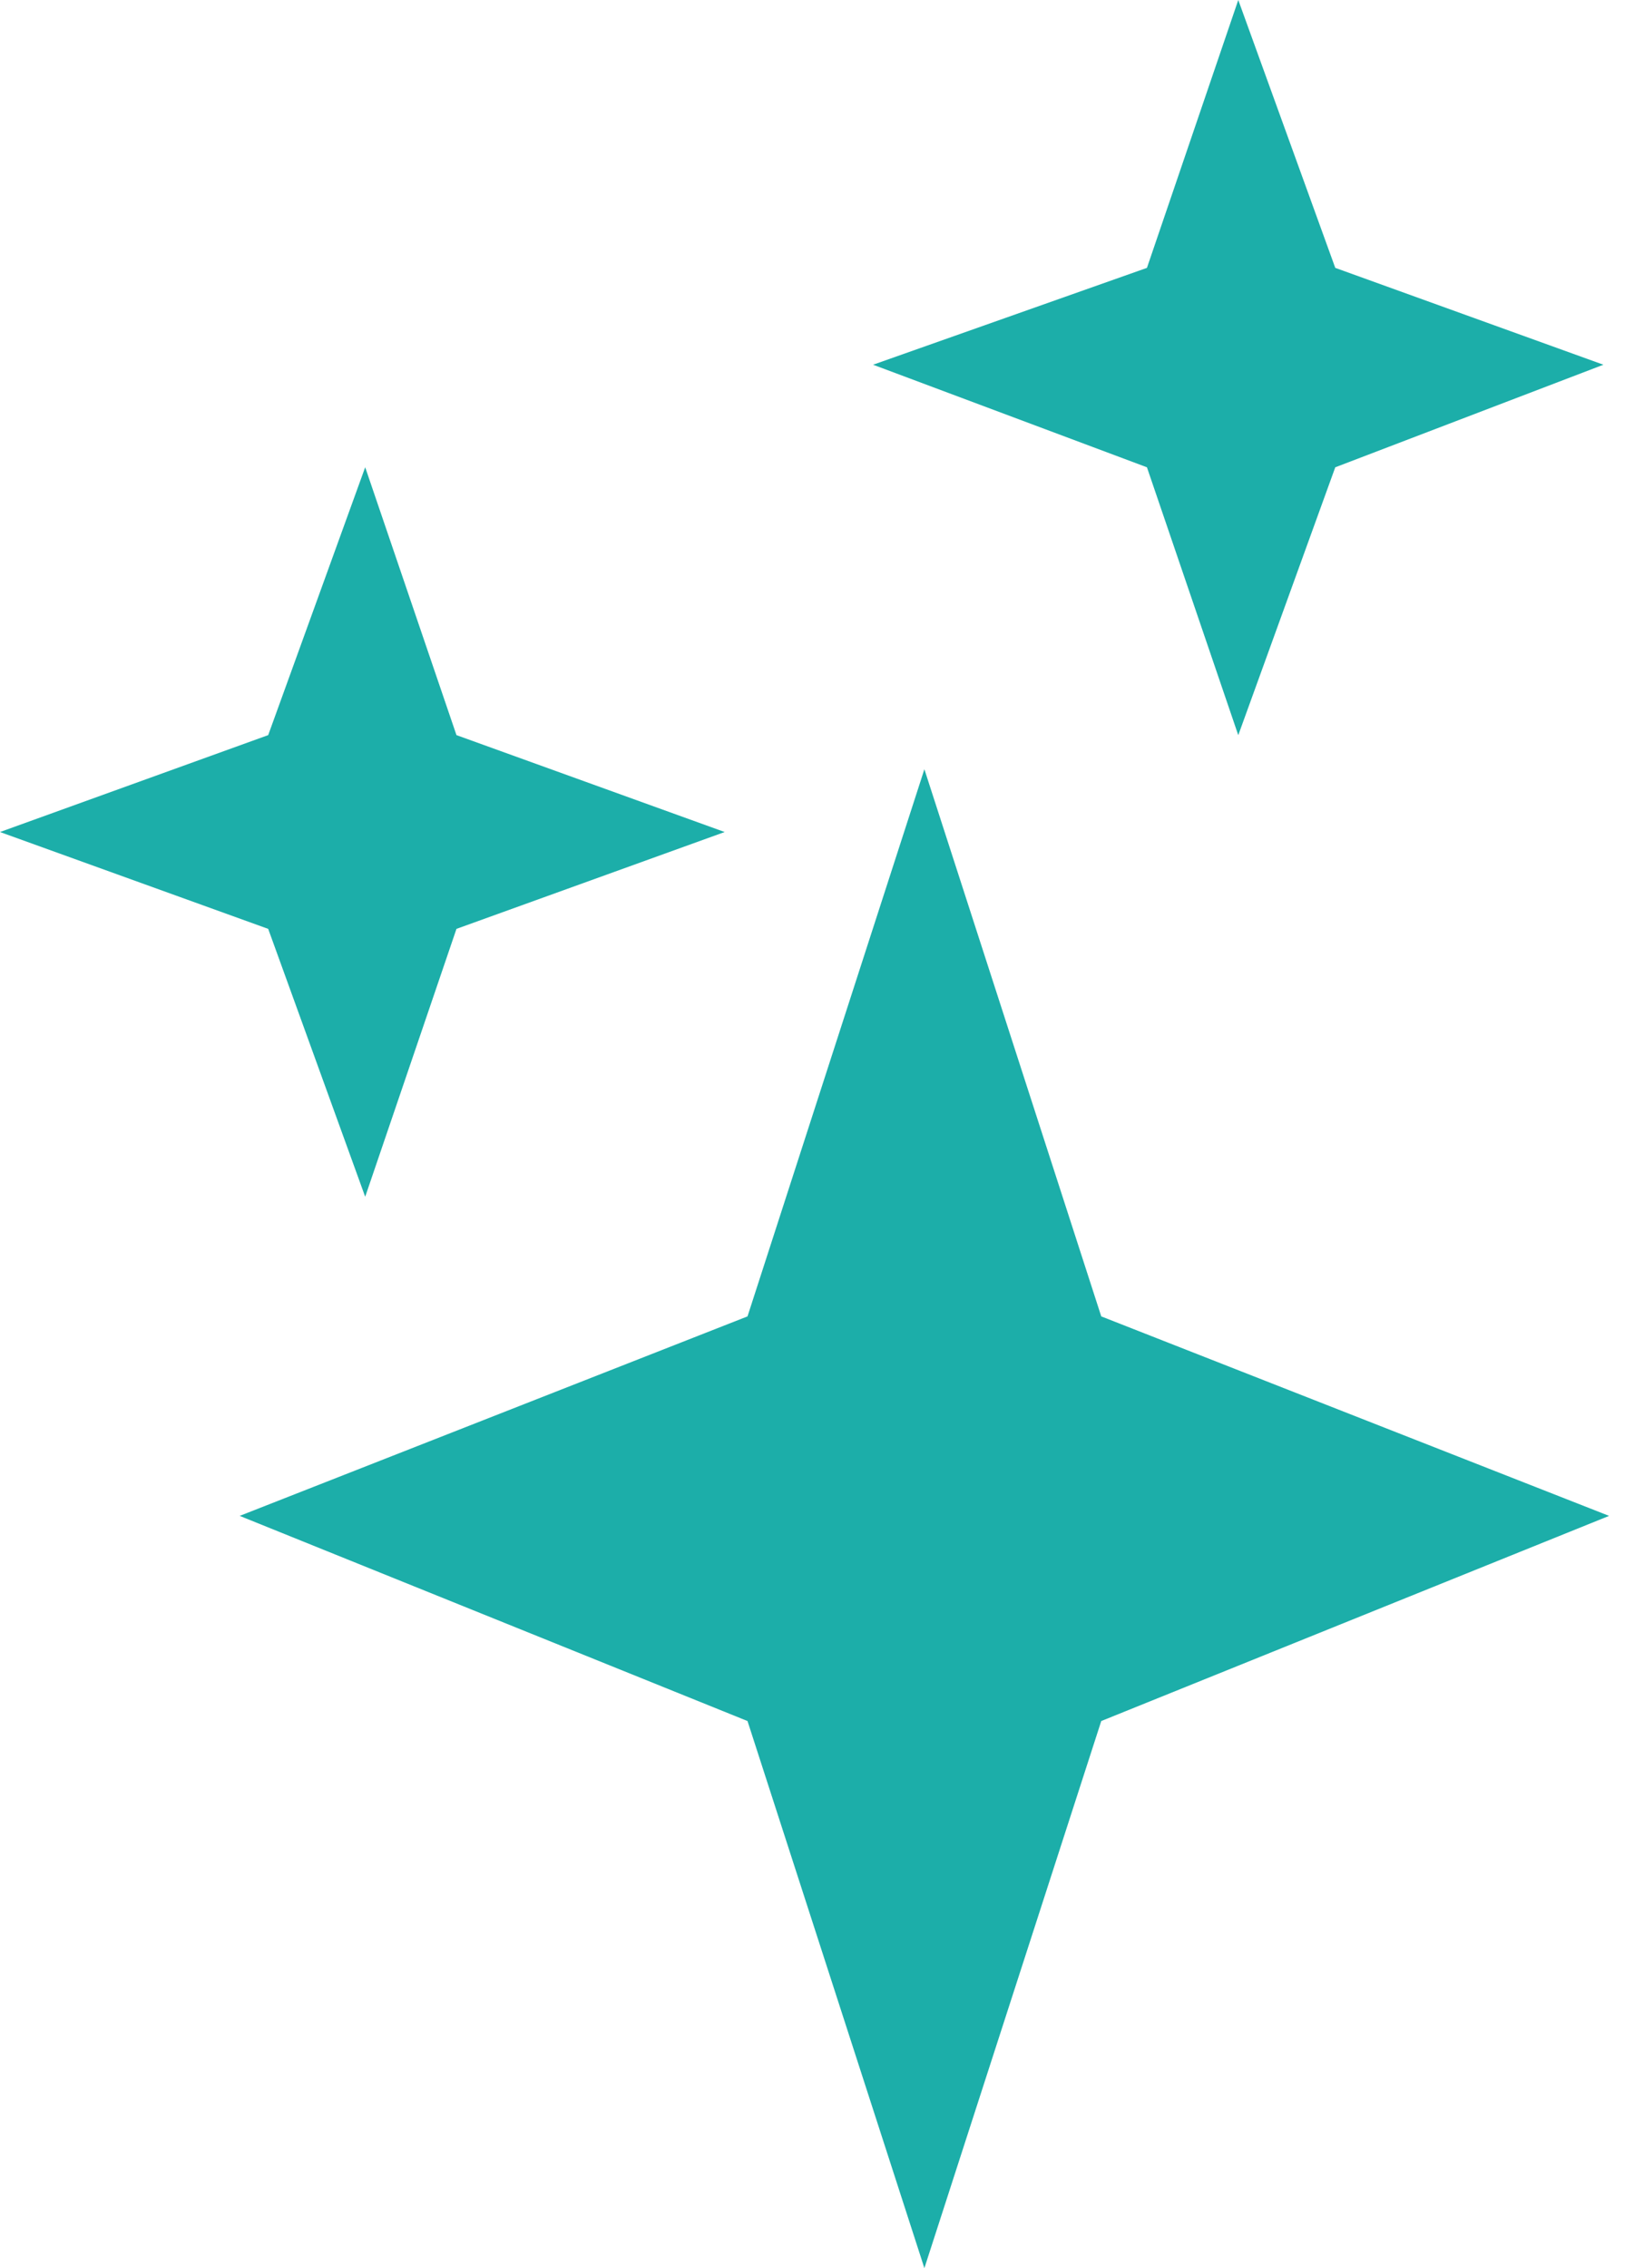
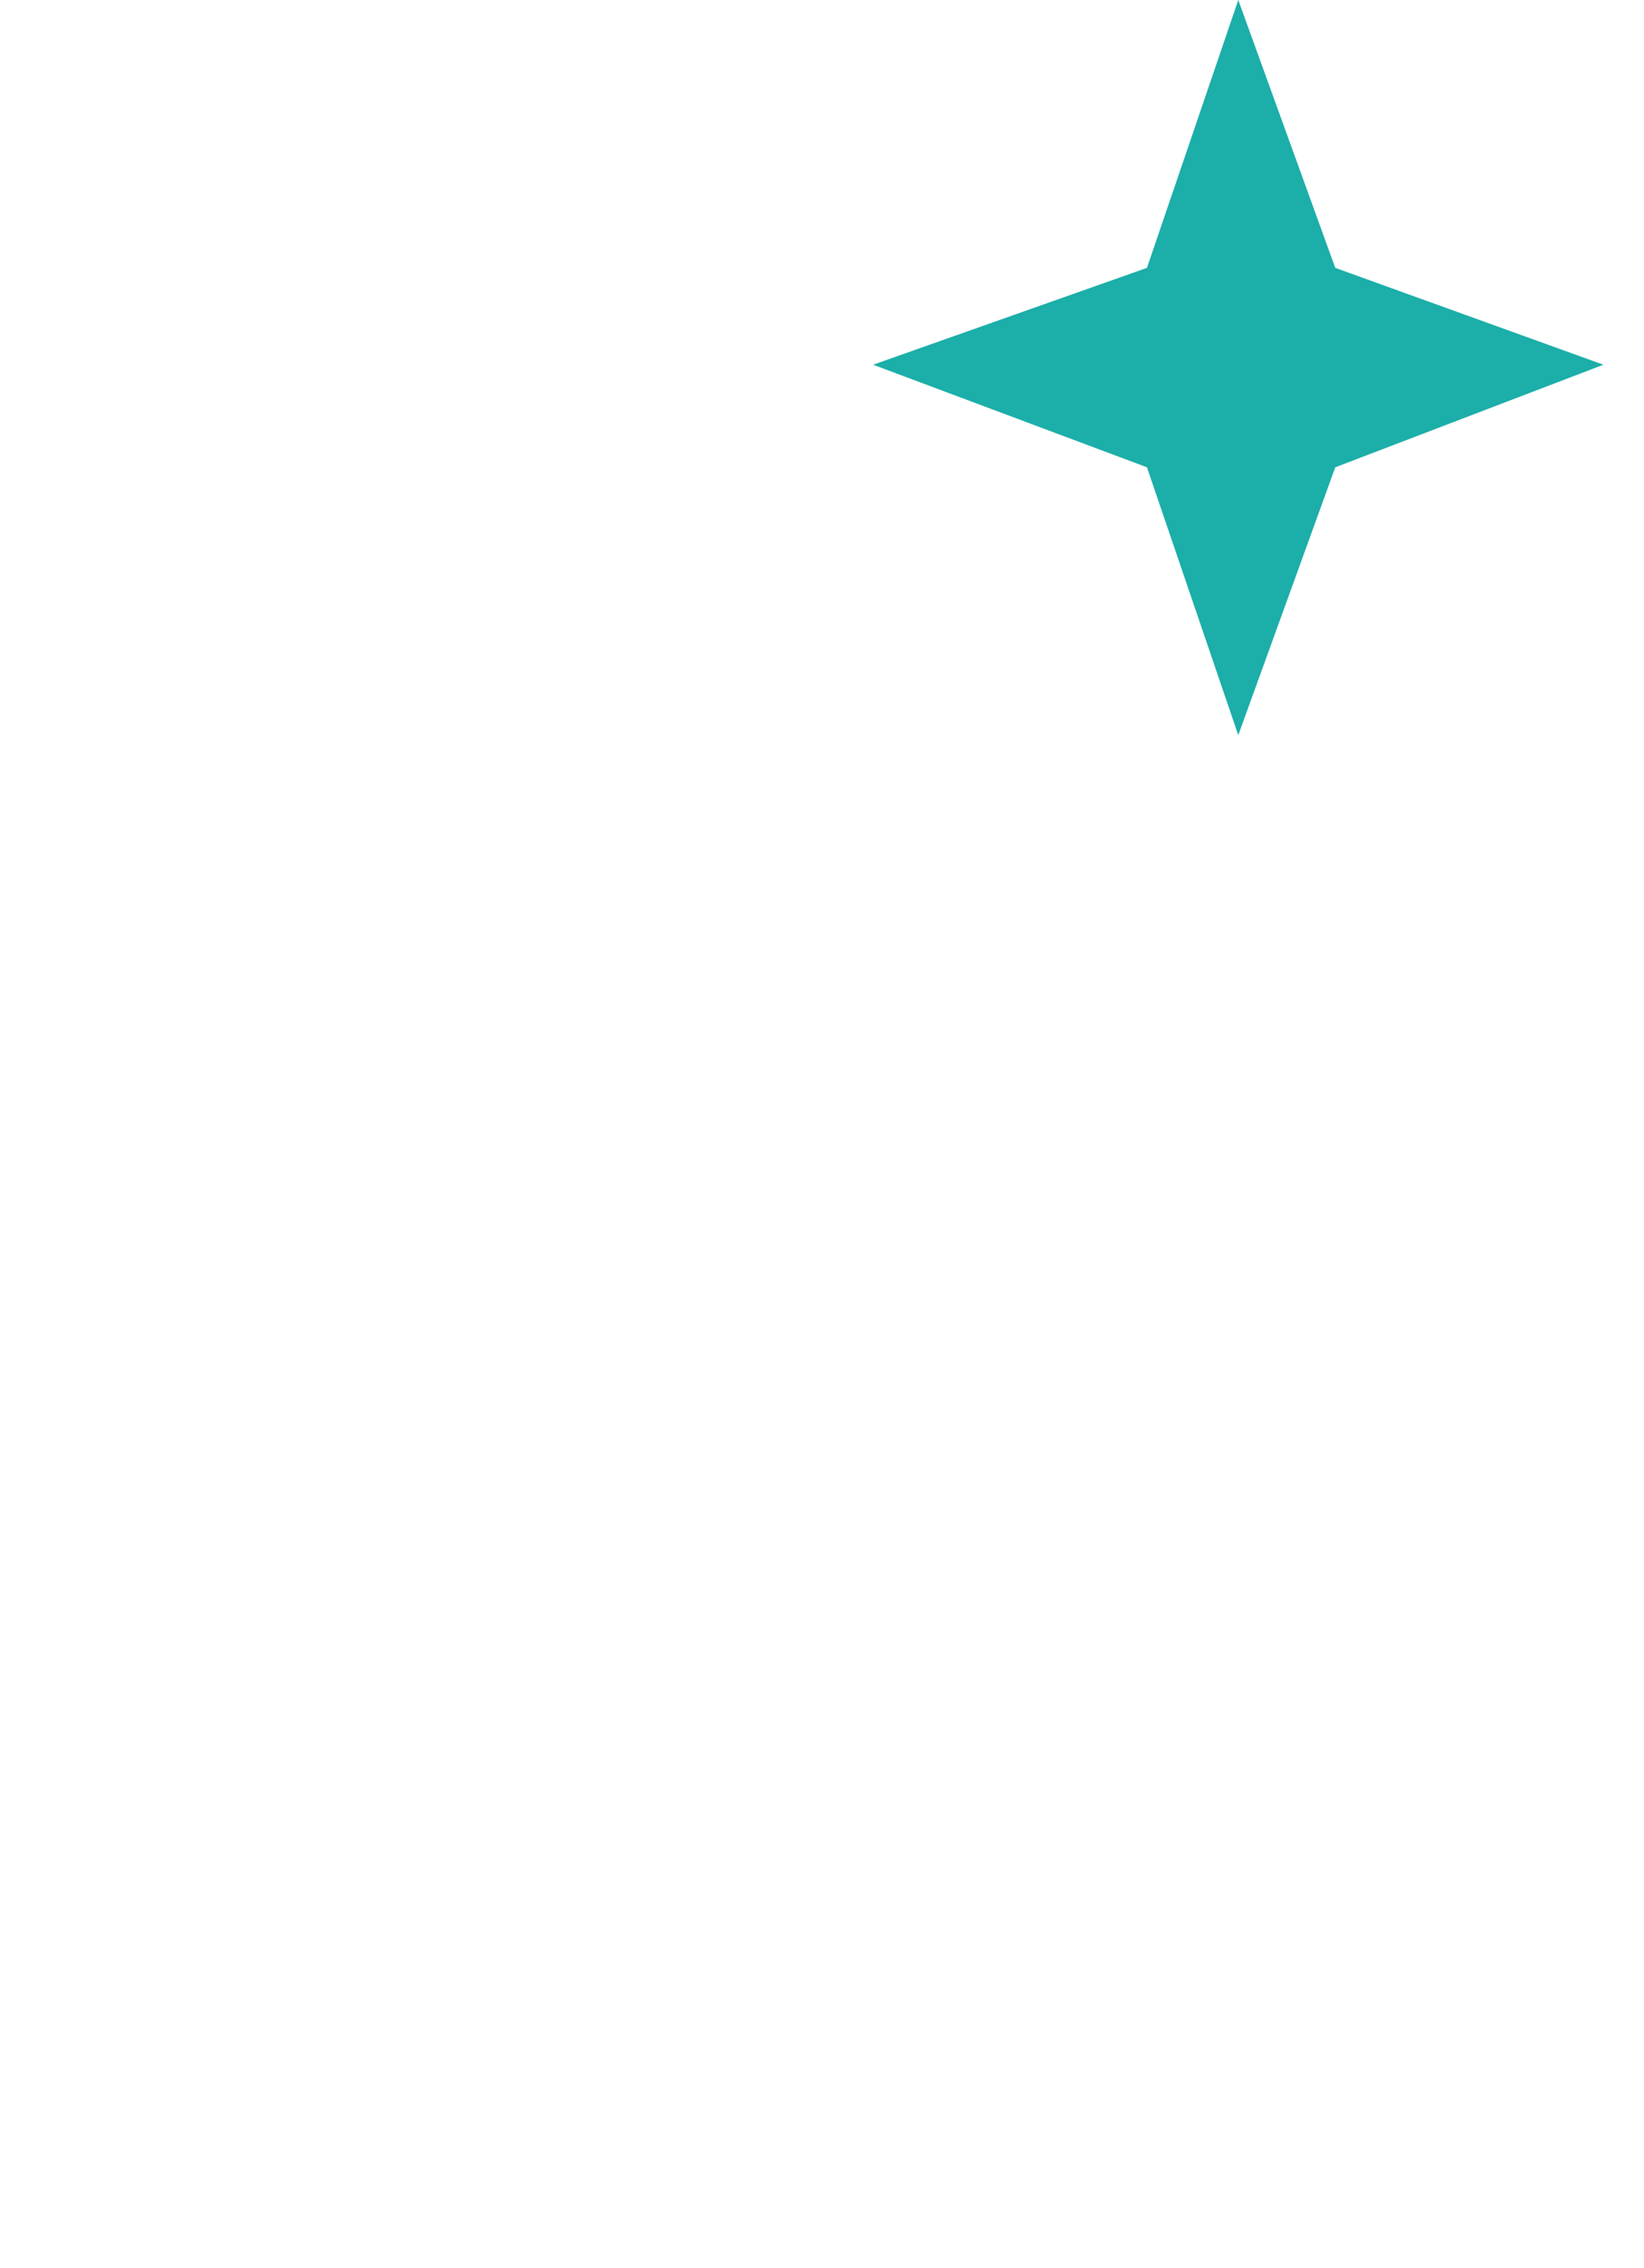
<svg xmlns="http://www.w3.org/2000/svg" width="29" height="40" viewBox="0 0 29 40" fill="none">
  <path fill-rule="evenodd" clip-rule="evenodd" d="M20.232 4.724L15.401 6.432L20.232 8.241L21.843 12.965L23.554 8.241L28.284 6.432L23.554 4.724L21.843 0L20.232 4.724Z" fill="#1CAEA9" />
-   <path fill-rule="evenodd" clip-rule="evenodd" d="M4.731 12.964L-0 14.673L4.731 16.381L6.442 21.105L8.052 16.381L12.783 14.673L8.052 12.964L6.442 8.24L4.731 12.964Z" fill="#1CAEA9" />
-   <path fill-rule="evenodd" clip-rule="evenodd" d="M13.186 23.215L4.228 26.733L13.186 30.351L16.306 39.999L19.426 30.351L28.384 26.733L19.426 23.215L16.306 13.566L13.186 23.215Z" fill="#1CAEA9" />
</svg>